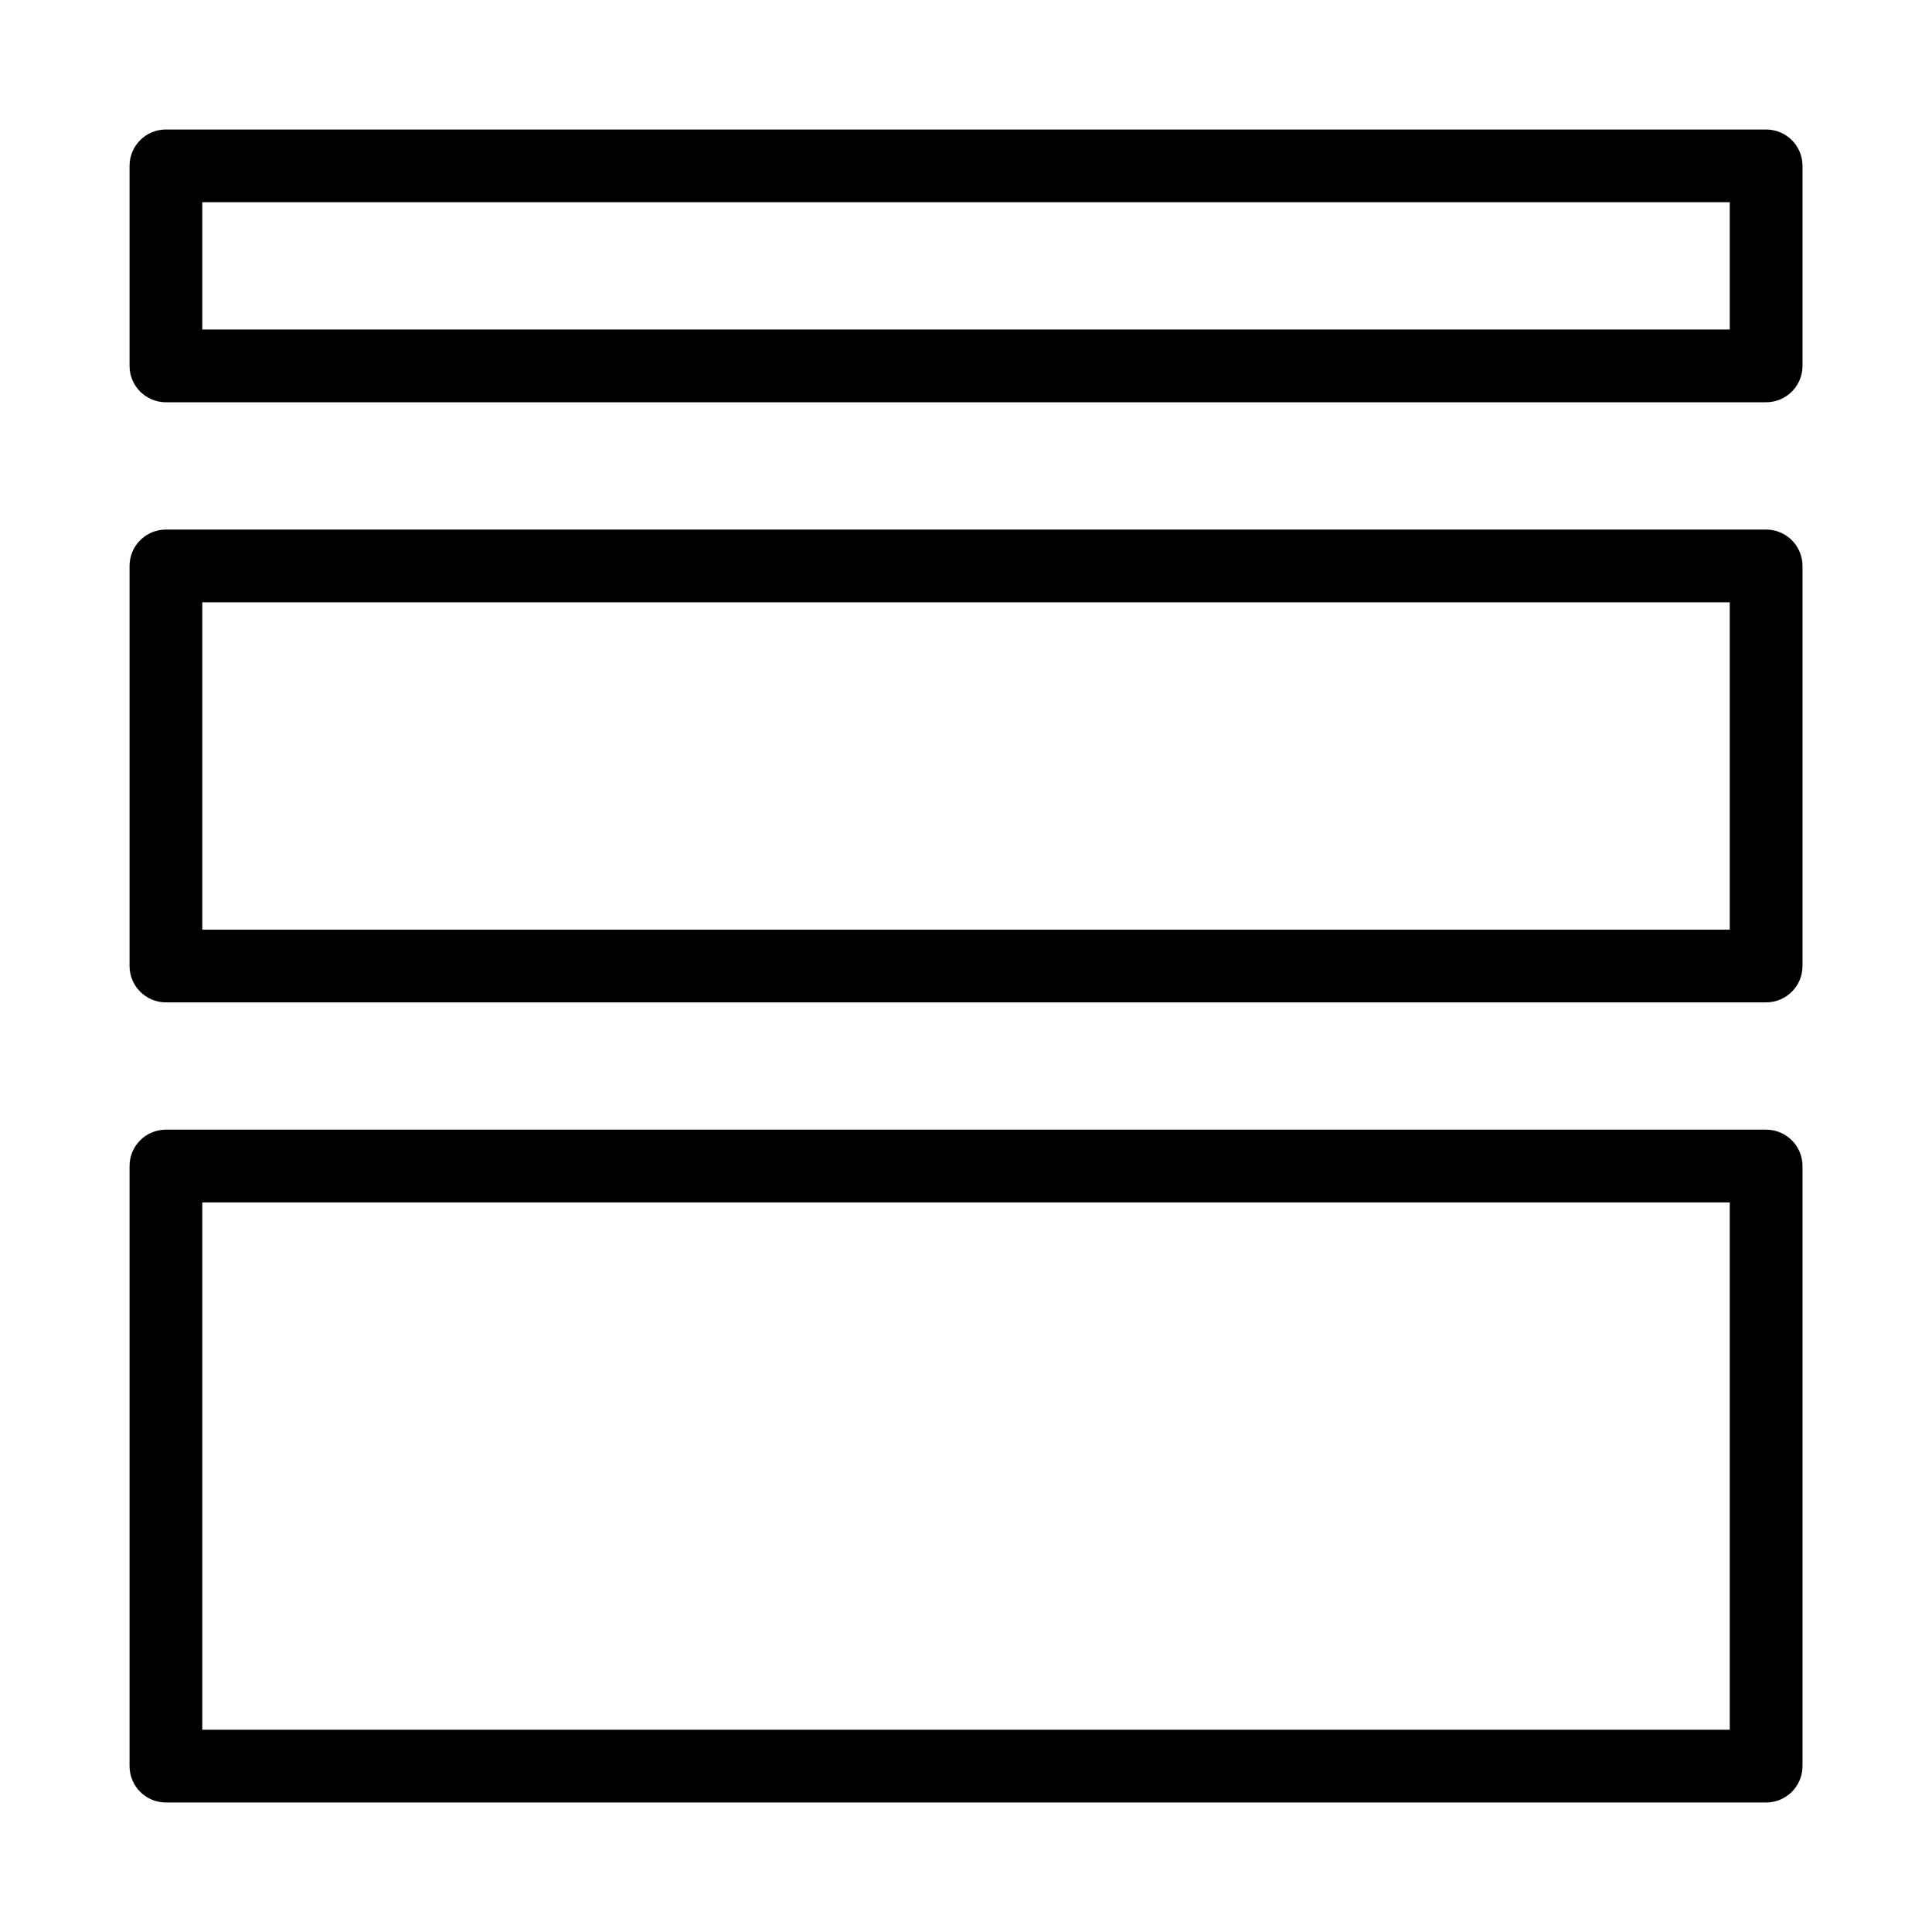
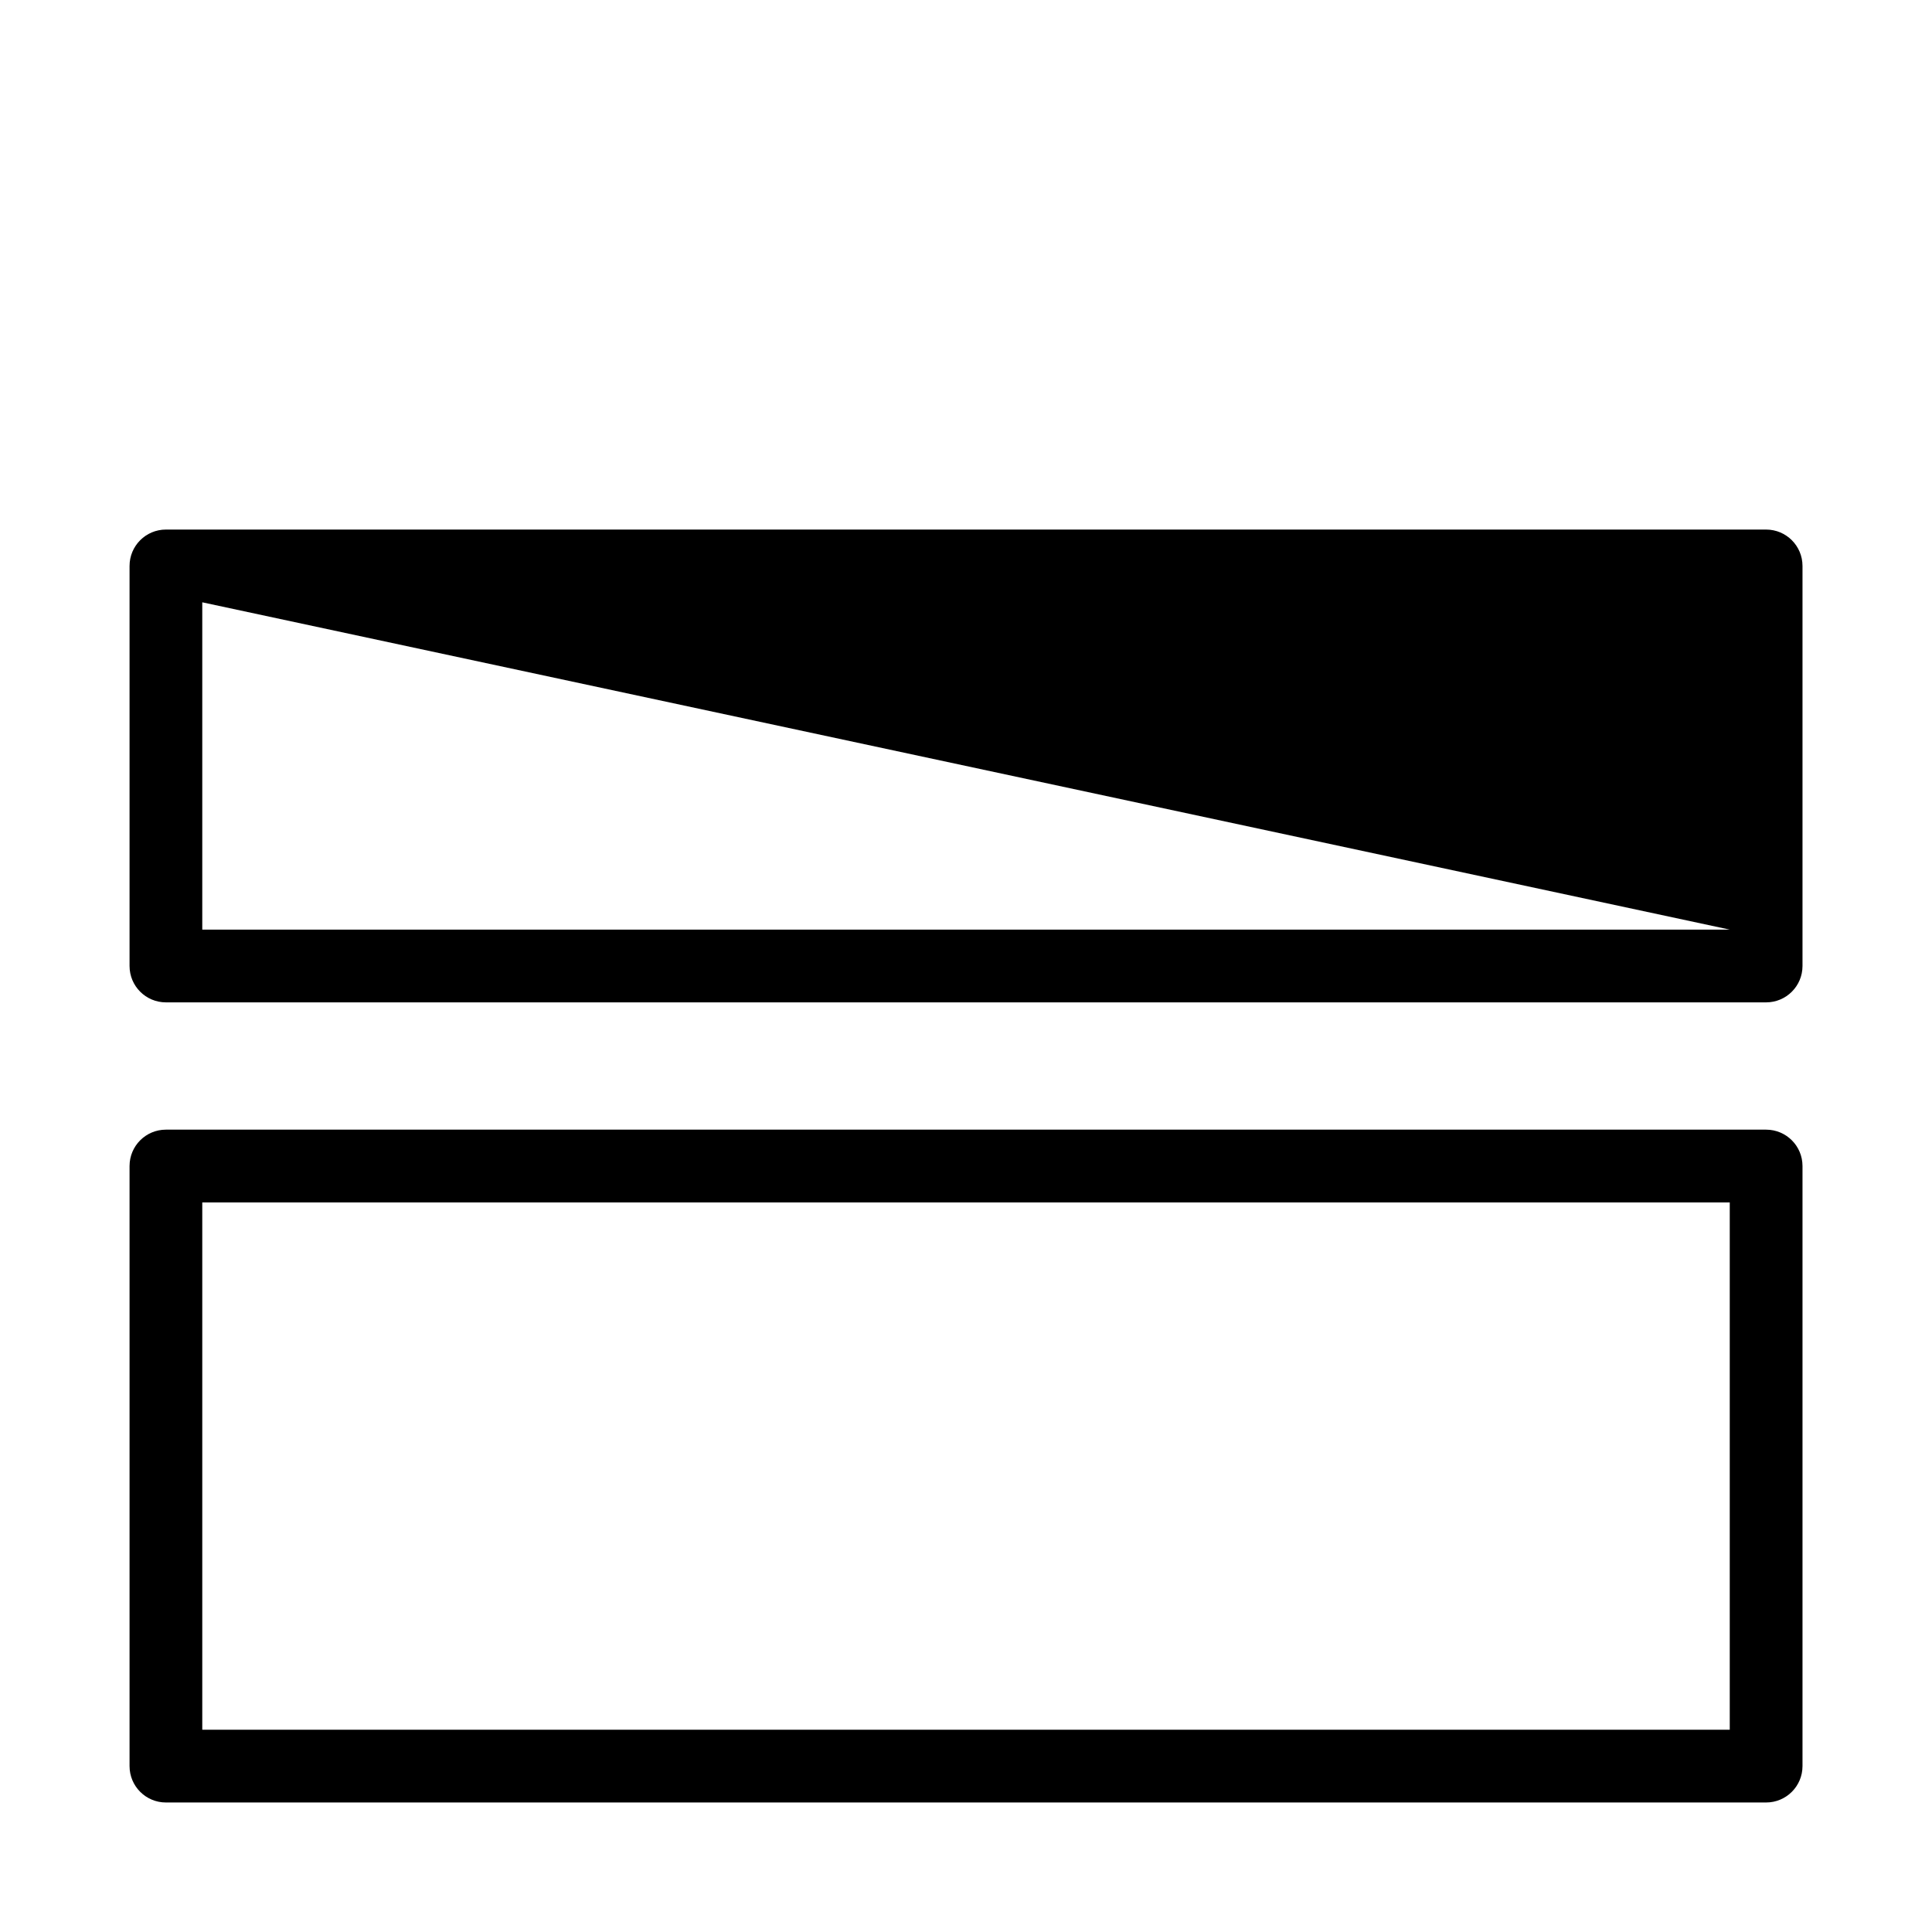
<svg xmlns="http://www.w3.org/2000/svg" fill="#000000" width="800px" height="800px" version="1.1" viewBox="144 144 512 512">
  <g>
-     <path d="m612.04 178.32h-424.07c-5.324 0-9.637 4.312-9.637 9.637v53.008c0 5.324 4.312 9.637 9.637 9.641h424.07c5.324-0.004 9.641-4.316 9.641-9.641v-53.008c0-5.324-4.316-9.637-9.641-9.637zm-9.637 53.008h-404.8v-33.734h404.8z" />
-     <path d="m612.04 284.34h-424.07c-5.324 0-9.637 4.316-9.637 9.641v106.02c0 5.32 4.312 9.637 9.637 9.637h424.07c5.324 0 9.641-4.316 9.641-9.637v-106.02c0-5.324-4.316-9.641-9.641-9.641zm-9.637 106.02h-404.8v-86.742h404.8z" />
+     <path d="m612.04 284.34h-424.07c-5.324 0-9.637 4.316-9.637 9.641v106.02c0 5.32 4.312 9.637 9.637 9.637h424.07c5.324 0 9.641-4.316 9.641-9.637v-106.02c0-5.324-4.316-9.641-9.641-9.641zm-9.637 106.02h-404.8v-86.742z" />
    <path d="m612.04 443.37h-424.07c-5.324 0-9.637 4.312-9.637 9.637v159.03c0 5.324 4.312 9.641 9.637 9.641h424.07c5.324 0 9.641-4.316 9.641-9.641v-159.03c0-5.324-4.316-9.637-9.641-9.637zm-9.637 159.03h-404.8v-139.75h404.8z" />
  </g>
</svg>